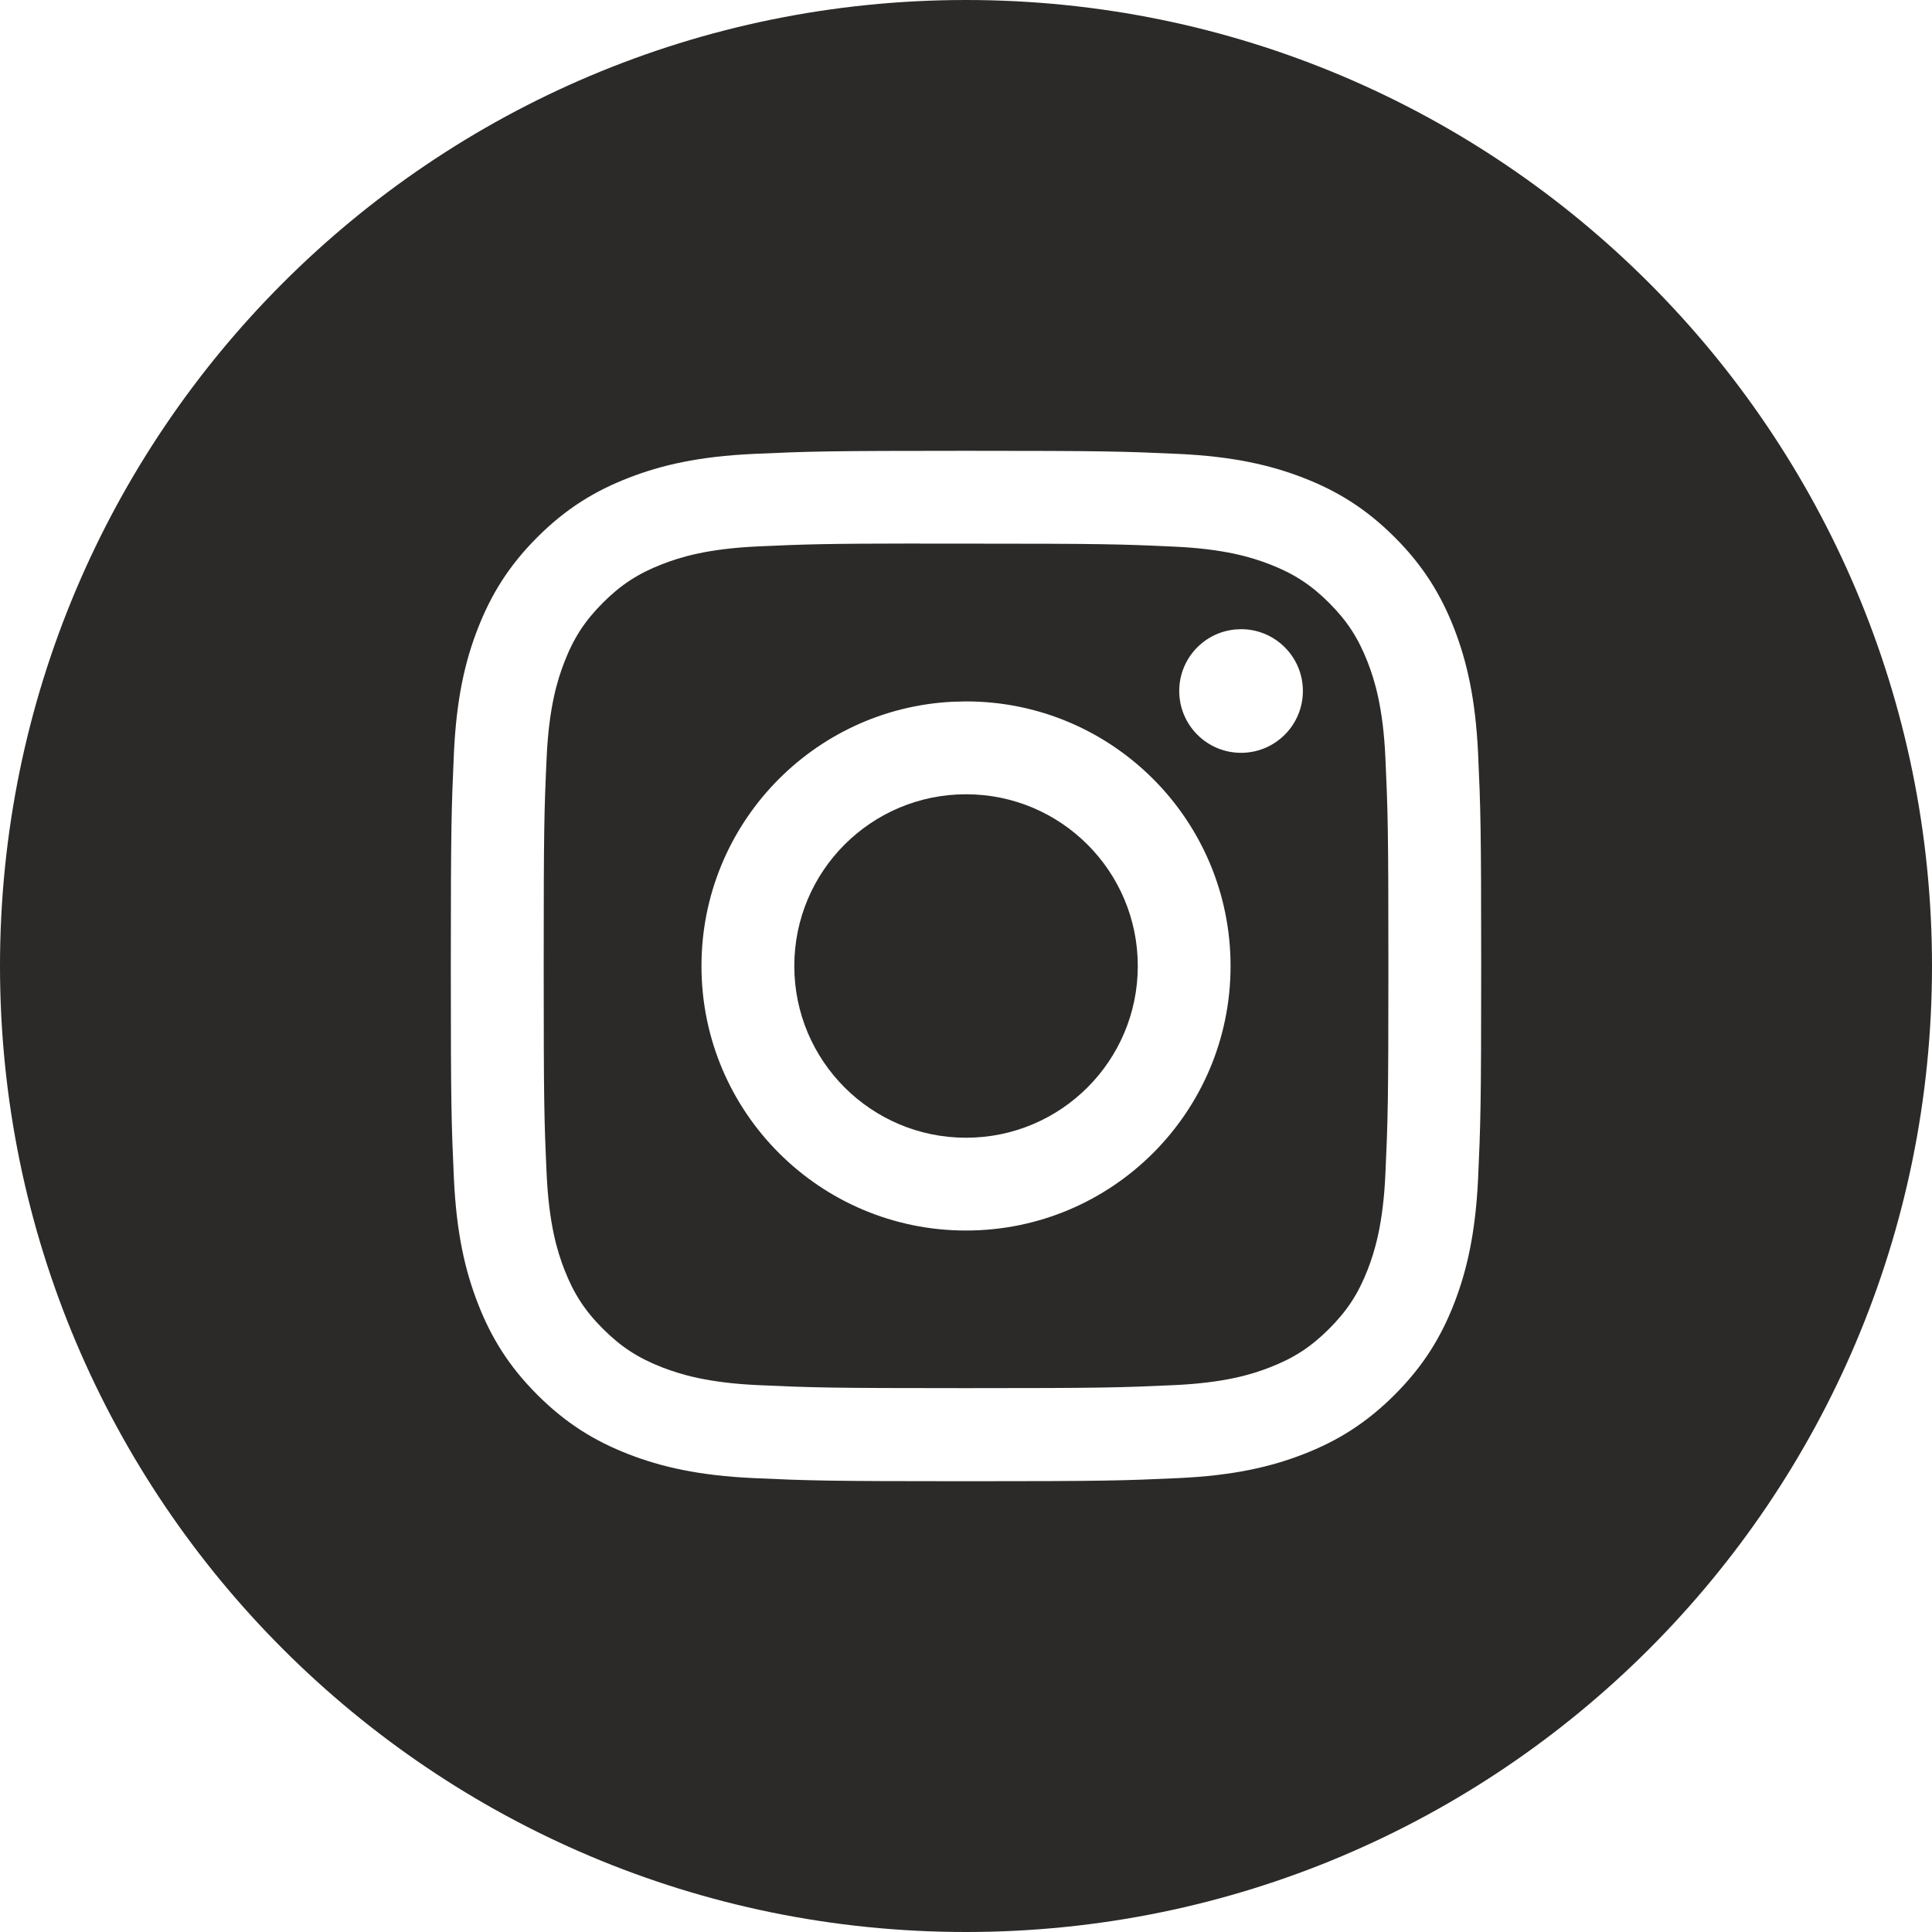
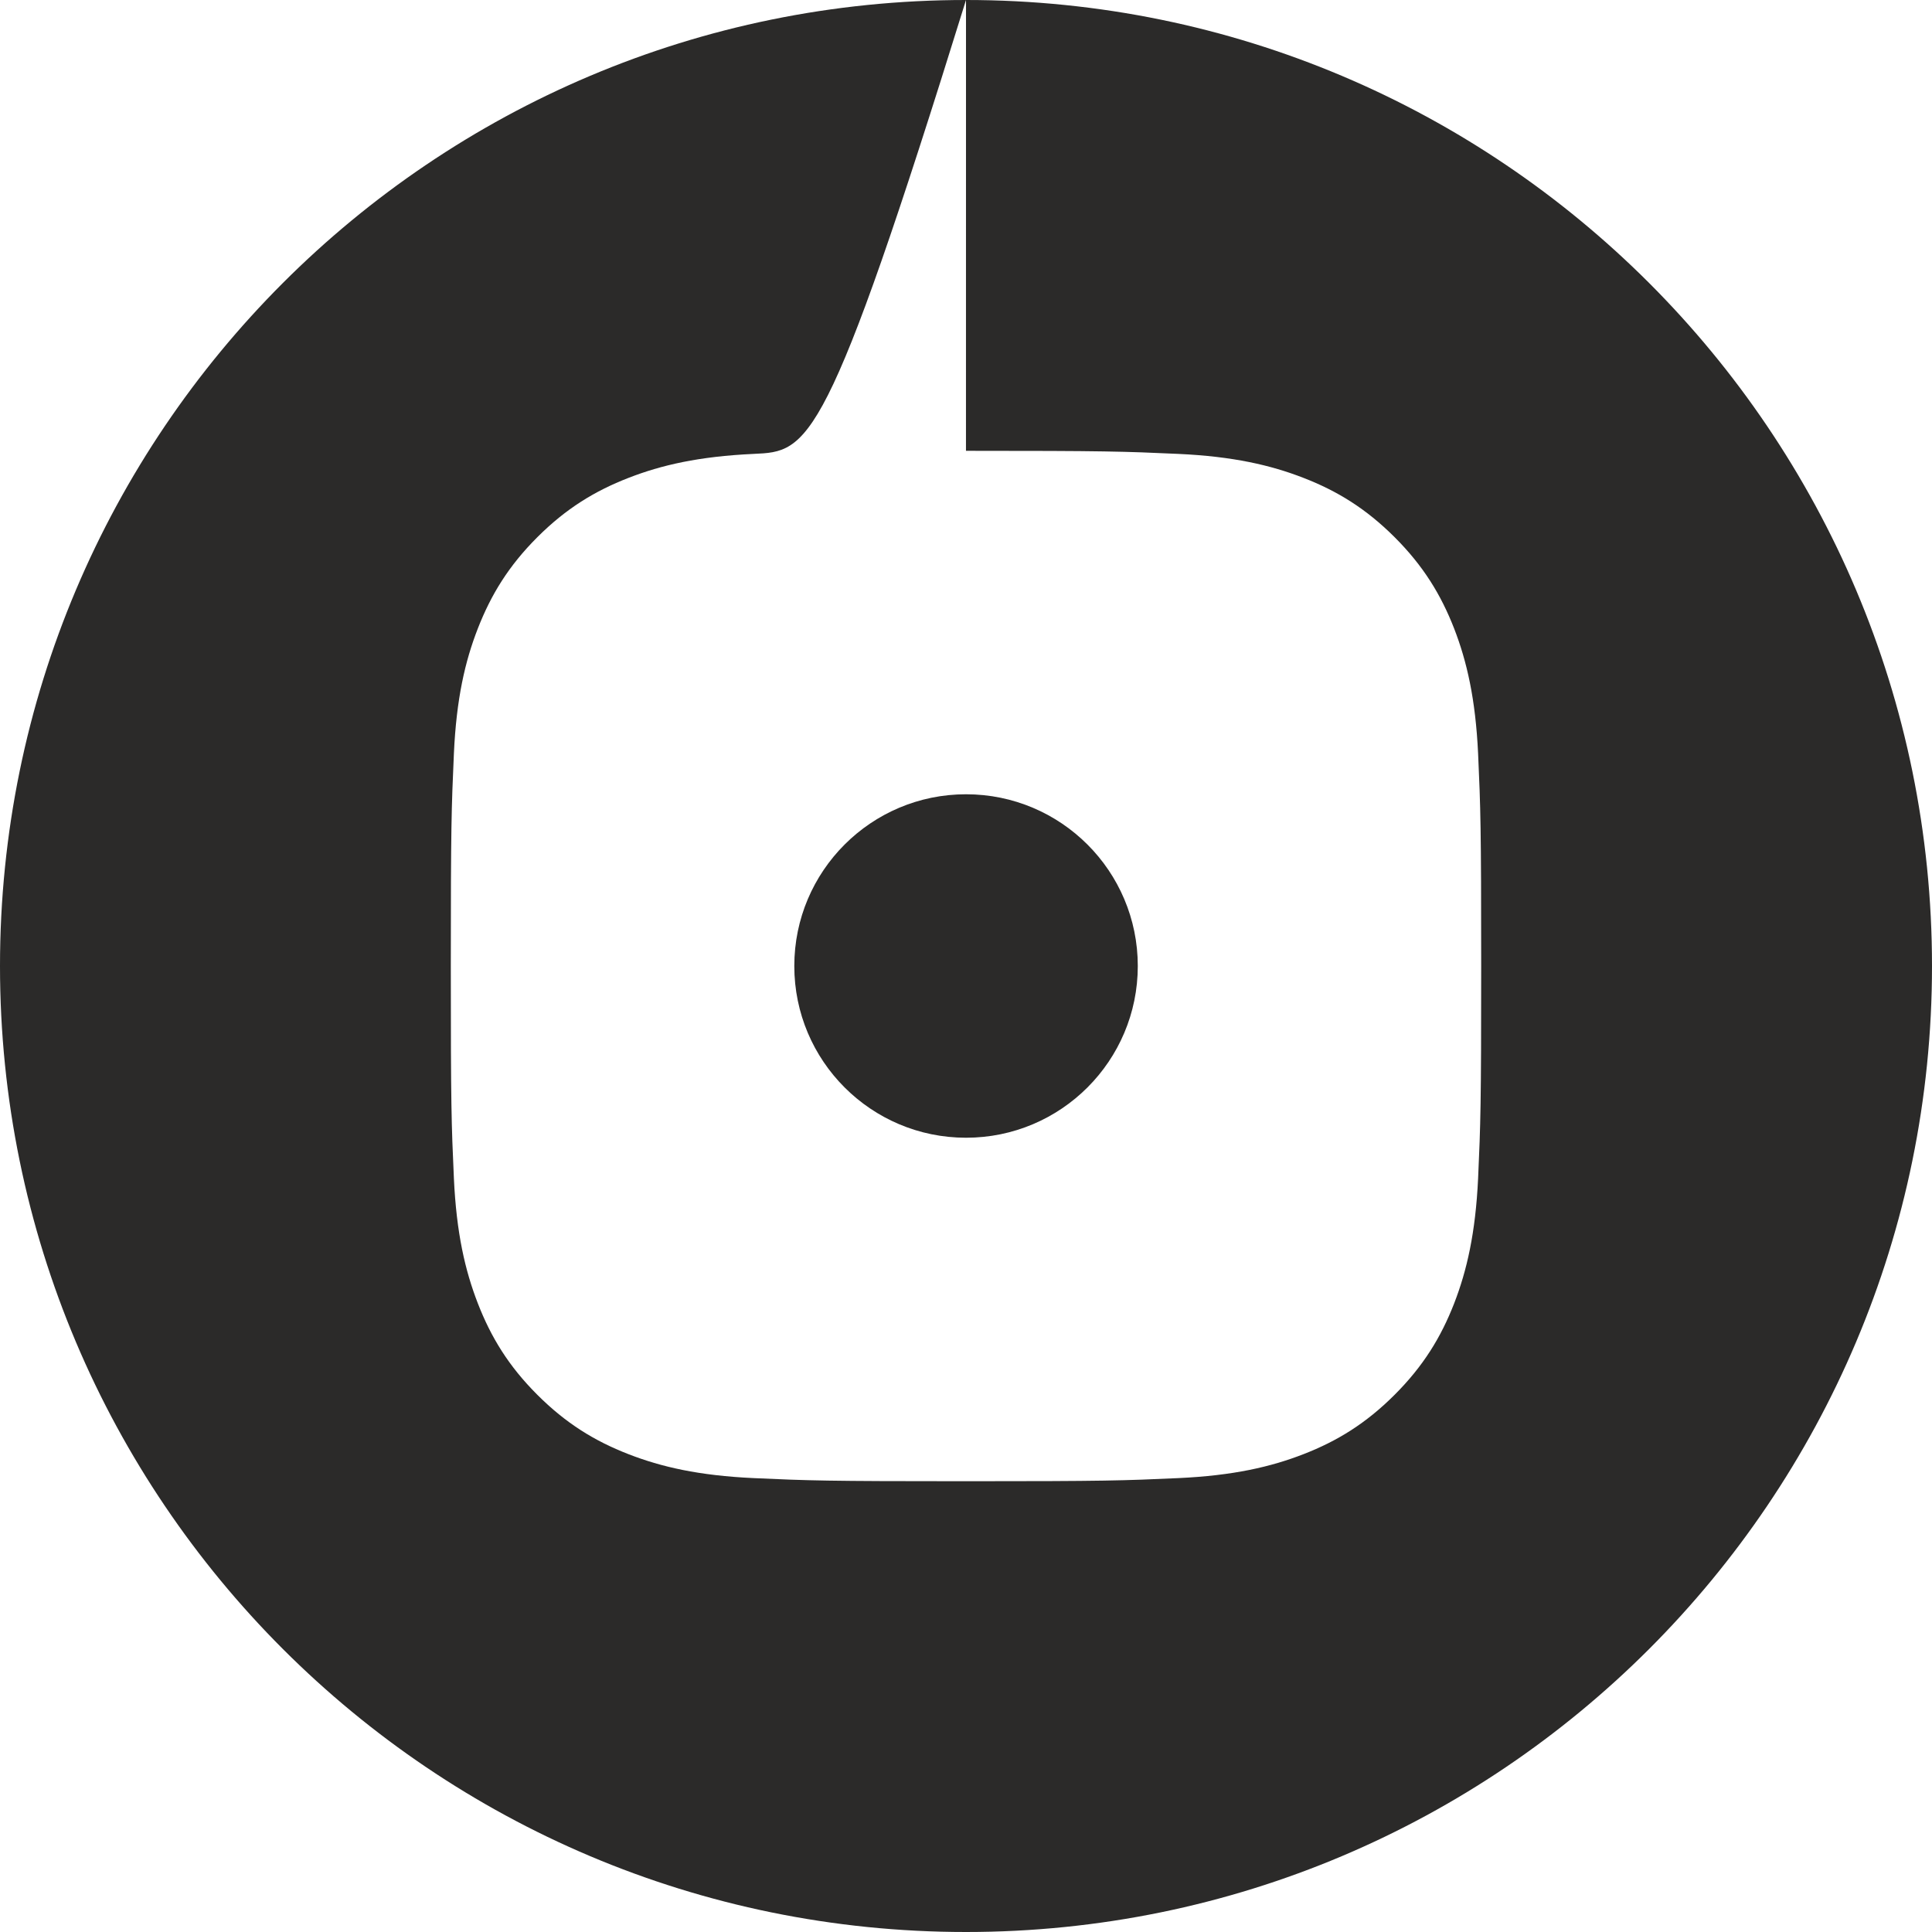
<svg xmlns="http://www.w3.org/2000/svg" width="62" height="62" viewBox="0 0 62 62" fill="none">
-   <path d="M31 0C48.121 5.15408e-07 62 13.879 62 31C62 48.121 48.121 62 31 62C13.879 62 5.1544e-07 48.121 0 31C0 13.879 13.879 0 31 0ZM30.999 14.467C26.511 14.467 25.948 14.486 24.185 14.566C22.424 14.647 21.222 14.926 20.171 15.335C19.084 15.757 18.161 16.322 17.242 17.241C16.323 18.16 15.758 19.083 15.334 20.17C14.924 21.221 14.646 22.423 14.566 24.183C14.488 25.946 14.467 26.51 14.467 31C14.467 35.49 14.486 36.052 14.566 37.815C14.647 39.575 14.927 40.777 15.335 41.828C15.758 42.916 16.322 43.839 17.241 44.758C18.16 45.677 19.082 46.244 20.169 46.666C21.221 47.075 22.423 47.353 24.183 47.434C25.946 47.514 26.509 47.534 30.999 47.534C35.49 47.534 36.052 47.514 37.815 47.434C39.575 47.353 40.778 47.075 41.83 46.666C42.917 46.244 43.838 45.677 44.757 44.758C45.676 43.839 46.241 42.916 46.665 41.829C47.072 40.778 47.351 39.576 47.434 37.816C47.513 36.053 47.533 35.49 47.533 31C47.533 26.51 47.513 25.946 47.434 24.183C47.351 22.423 47.072 21.221 46.665 20.17C46.241 19.083 45.676 18.16 44.757 17.241C43.837 16.322 42.917 15.757 41.829 15.335C40.775 14.926 39.573 14.647 37.812 14.566C36.05 14.486 35.488 14.467 30.999 14.467Z" fill="#2B2A29" />
-   <path d="M29.519 17.446C29.959 17.445 30.45 17.446 31.001 17.446C35.416 17.446 35.94 17.462 37.683 17.542C39.295 17.615 40.169 17.885 40.752 18.111C41.524 18.411 42.074 18.769 42.653 19.347C43.231 19.926 43.59 20.477 43.89 21.249C44.116 21.831 44.386 22.706 44.459 24.318C44.538 26.061 44.555 26.585 44.555 30.997C44.555 35.409 44.538 35.932 44.459 37.675C44.386 39.287 44.116 40.163 43.89 40.745C43.59 41.516 43.231 42.065 42.653 42.643C42.074 43.222 41.524 43.581 40.752 43.88C40.17 44.108 39.294 44.376 37.683 44.45C35.94 44.529 35.416 44.547 31.001 44.547C26.587 44.547 26.063 44.529 24.321 44.45C22.709 44.375 21.833 44.106 21.25 43.88C20.479 43.58 19.927 43.222 19.349 42.643C18.77 42.065 18.412 41.515 18.112 40.743C17.885 40.161 17.616 39.285 17.542 37.673C17.463 35.931 17.448 35.407 17.448 30.992C17.448 26.577 17.463 26.056 17.542 24.313C17.616 22.701 17.885 21.826 18.112 21.244C18.411 20.472 18.77 19.921 19.349 19.342C19.927 18.764 20.479 18.405 21.25 18.105C21.833 17.878 22.709 17.609 24.321 17.535C25.846 17.466 26.437 17.445 29.519 17.442V17.446ZM30.565 22.52C26.079 22.747 22.511 26.458 22.511 31.001C22.511 35.689 26.312 39.489 31.001 39.489C35.69 39.489 39.49 35.689 39.49 31.001C39.49 26.312 35.69 22.509 31.001 22.509L30.565 22.52ZM39.624 20.202C38.624 20.303 37.843 21.147 37.843 22.174C37.843 23.27 38.732 24.159 39.827 24.159C40.923 24.159 41.811 23.27 41.811 22.174C41.811 21.079 40.922 20.191 39.827 20.191L39.624 20.202Z" fill="#2B2A29" />
+   <path d="M31 0C48.121 5.15408e-07 62 13.879 62 31C62 48.121 48.121 62 31 62C13.879 62 5.1544e-07 48.121 0 31C0 13.879 13.879 0 31 0ZC26.511 14.467 25.948 14.486 24.185 14.566C22.424 14.647 21.222 14.926 20.171 15.335C19.084 15.757 18.161 16.322 17.242 17.241C16.323 18.16 15.758 19.083 15.334 20.17C14.924 21.221 14.646 22.423 14.566 24.183C14.488 25.946 14.467 26.51 14.467 31C14.467 35.49 14.486 36.052 14.566 37.815C14.647 39.575 14.927 40.777 15.335 41.828C15.758 42.916 16.322 43.839 17.241 44.758C18.16 45.677 19.082 46.244 20.169 46.666C21.221 47.075 22.423 47.353 24.183 47.434C25.946 47.514 26.509 47.534 30.999 47.534C35.49 47.534 36.052 47.514 37.815 47.434C39.575 47.353 40.778 47.075 41.83 46.666C42.917 46.244 43.838 45.677 44.757 44.758C45.676 43.839 46.241 42.916 46.665 41.829C47.072 40.778 47.351 39.576 47.434 37.816C47.513 36.053 47.533 35.49 47.533 31C47.533 26.51 47.513 25.946 47.434 24.183C47.351 22.423 47.072 21.221 46.665 20.17C46.241 19.083 45.676 18.16 44.757 17.241C43.837 16.322 42.917 15.757 41.829 15.335C40.775 14.926 39.573 14.647 37.812 14.566C36.05 14.486 35.488 14.467 30.999 14.467Z" fill="#2B2A29" />
  <path d="M31.001 25.489C34.045 25.489 36.513 27.956 36.513 31C36.513 34.044 34.045 36.511 31.001 36.511C27.957 36.511 25.49 34.044 25.49 31C25.49 27.956 27.957 25.489 31.001 25.489V25.489Z" fill="#2B2A29" />
</svg>